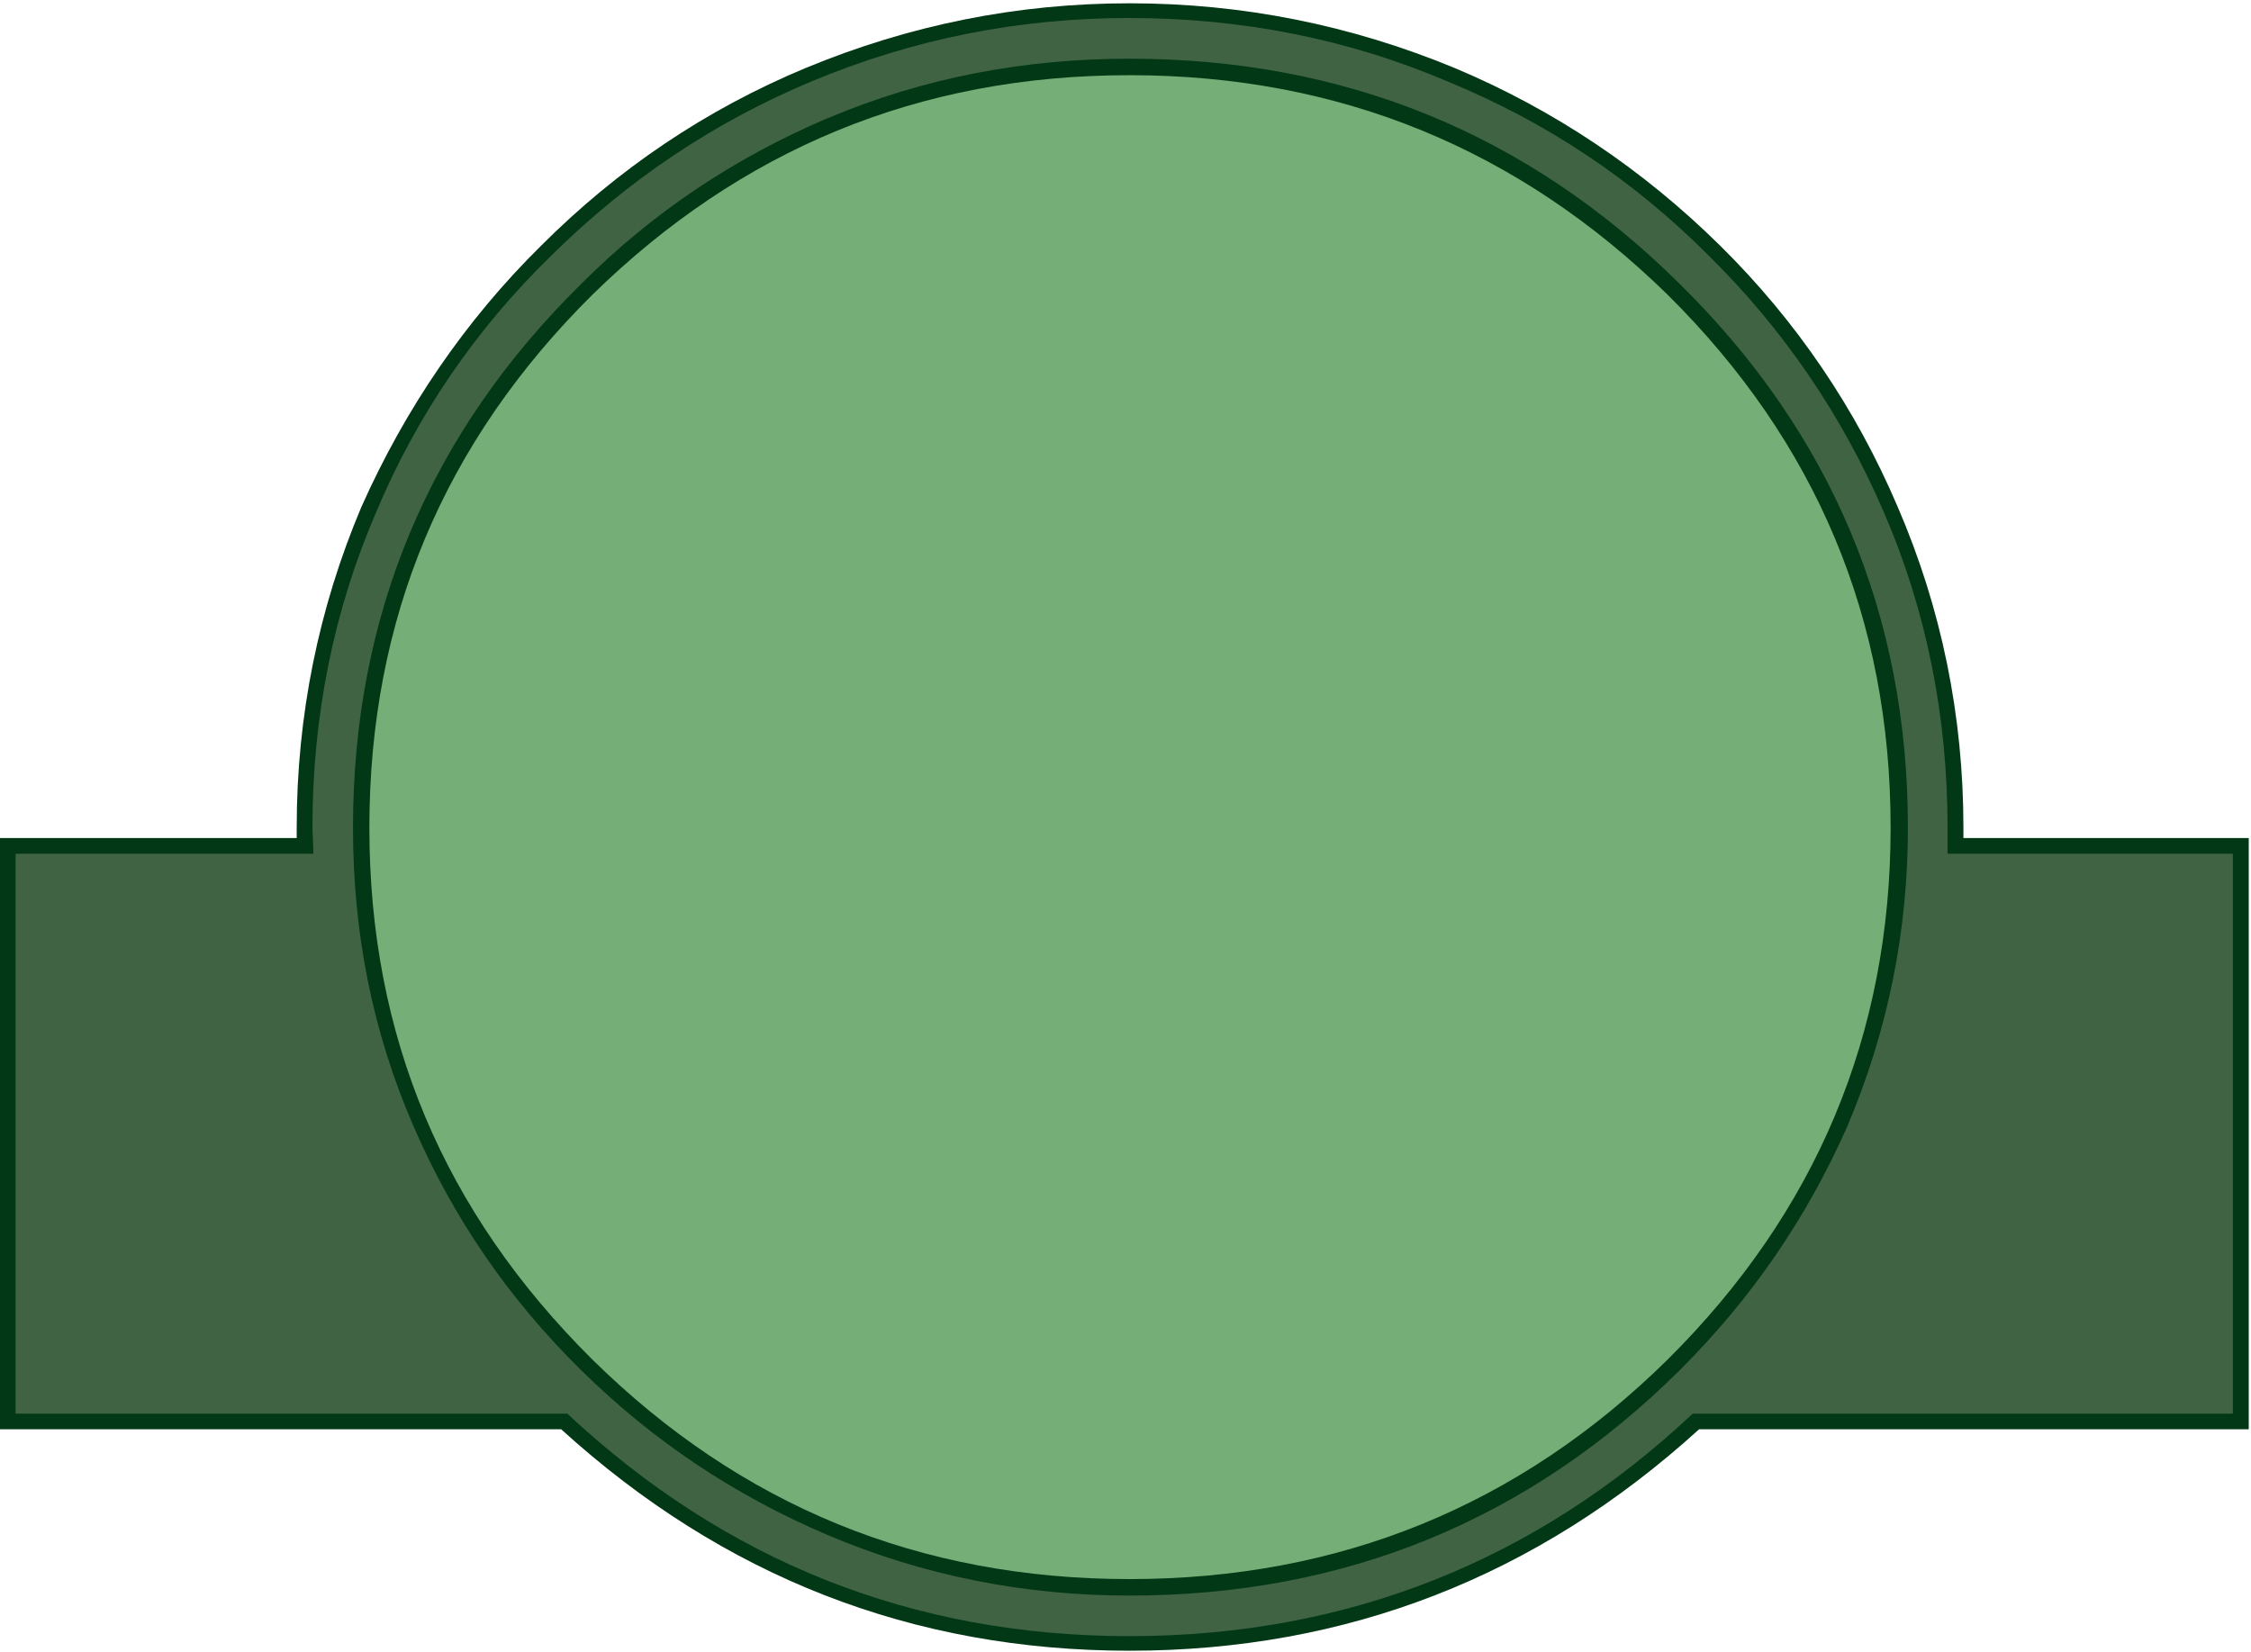
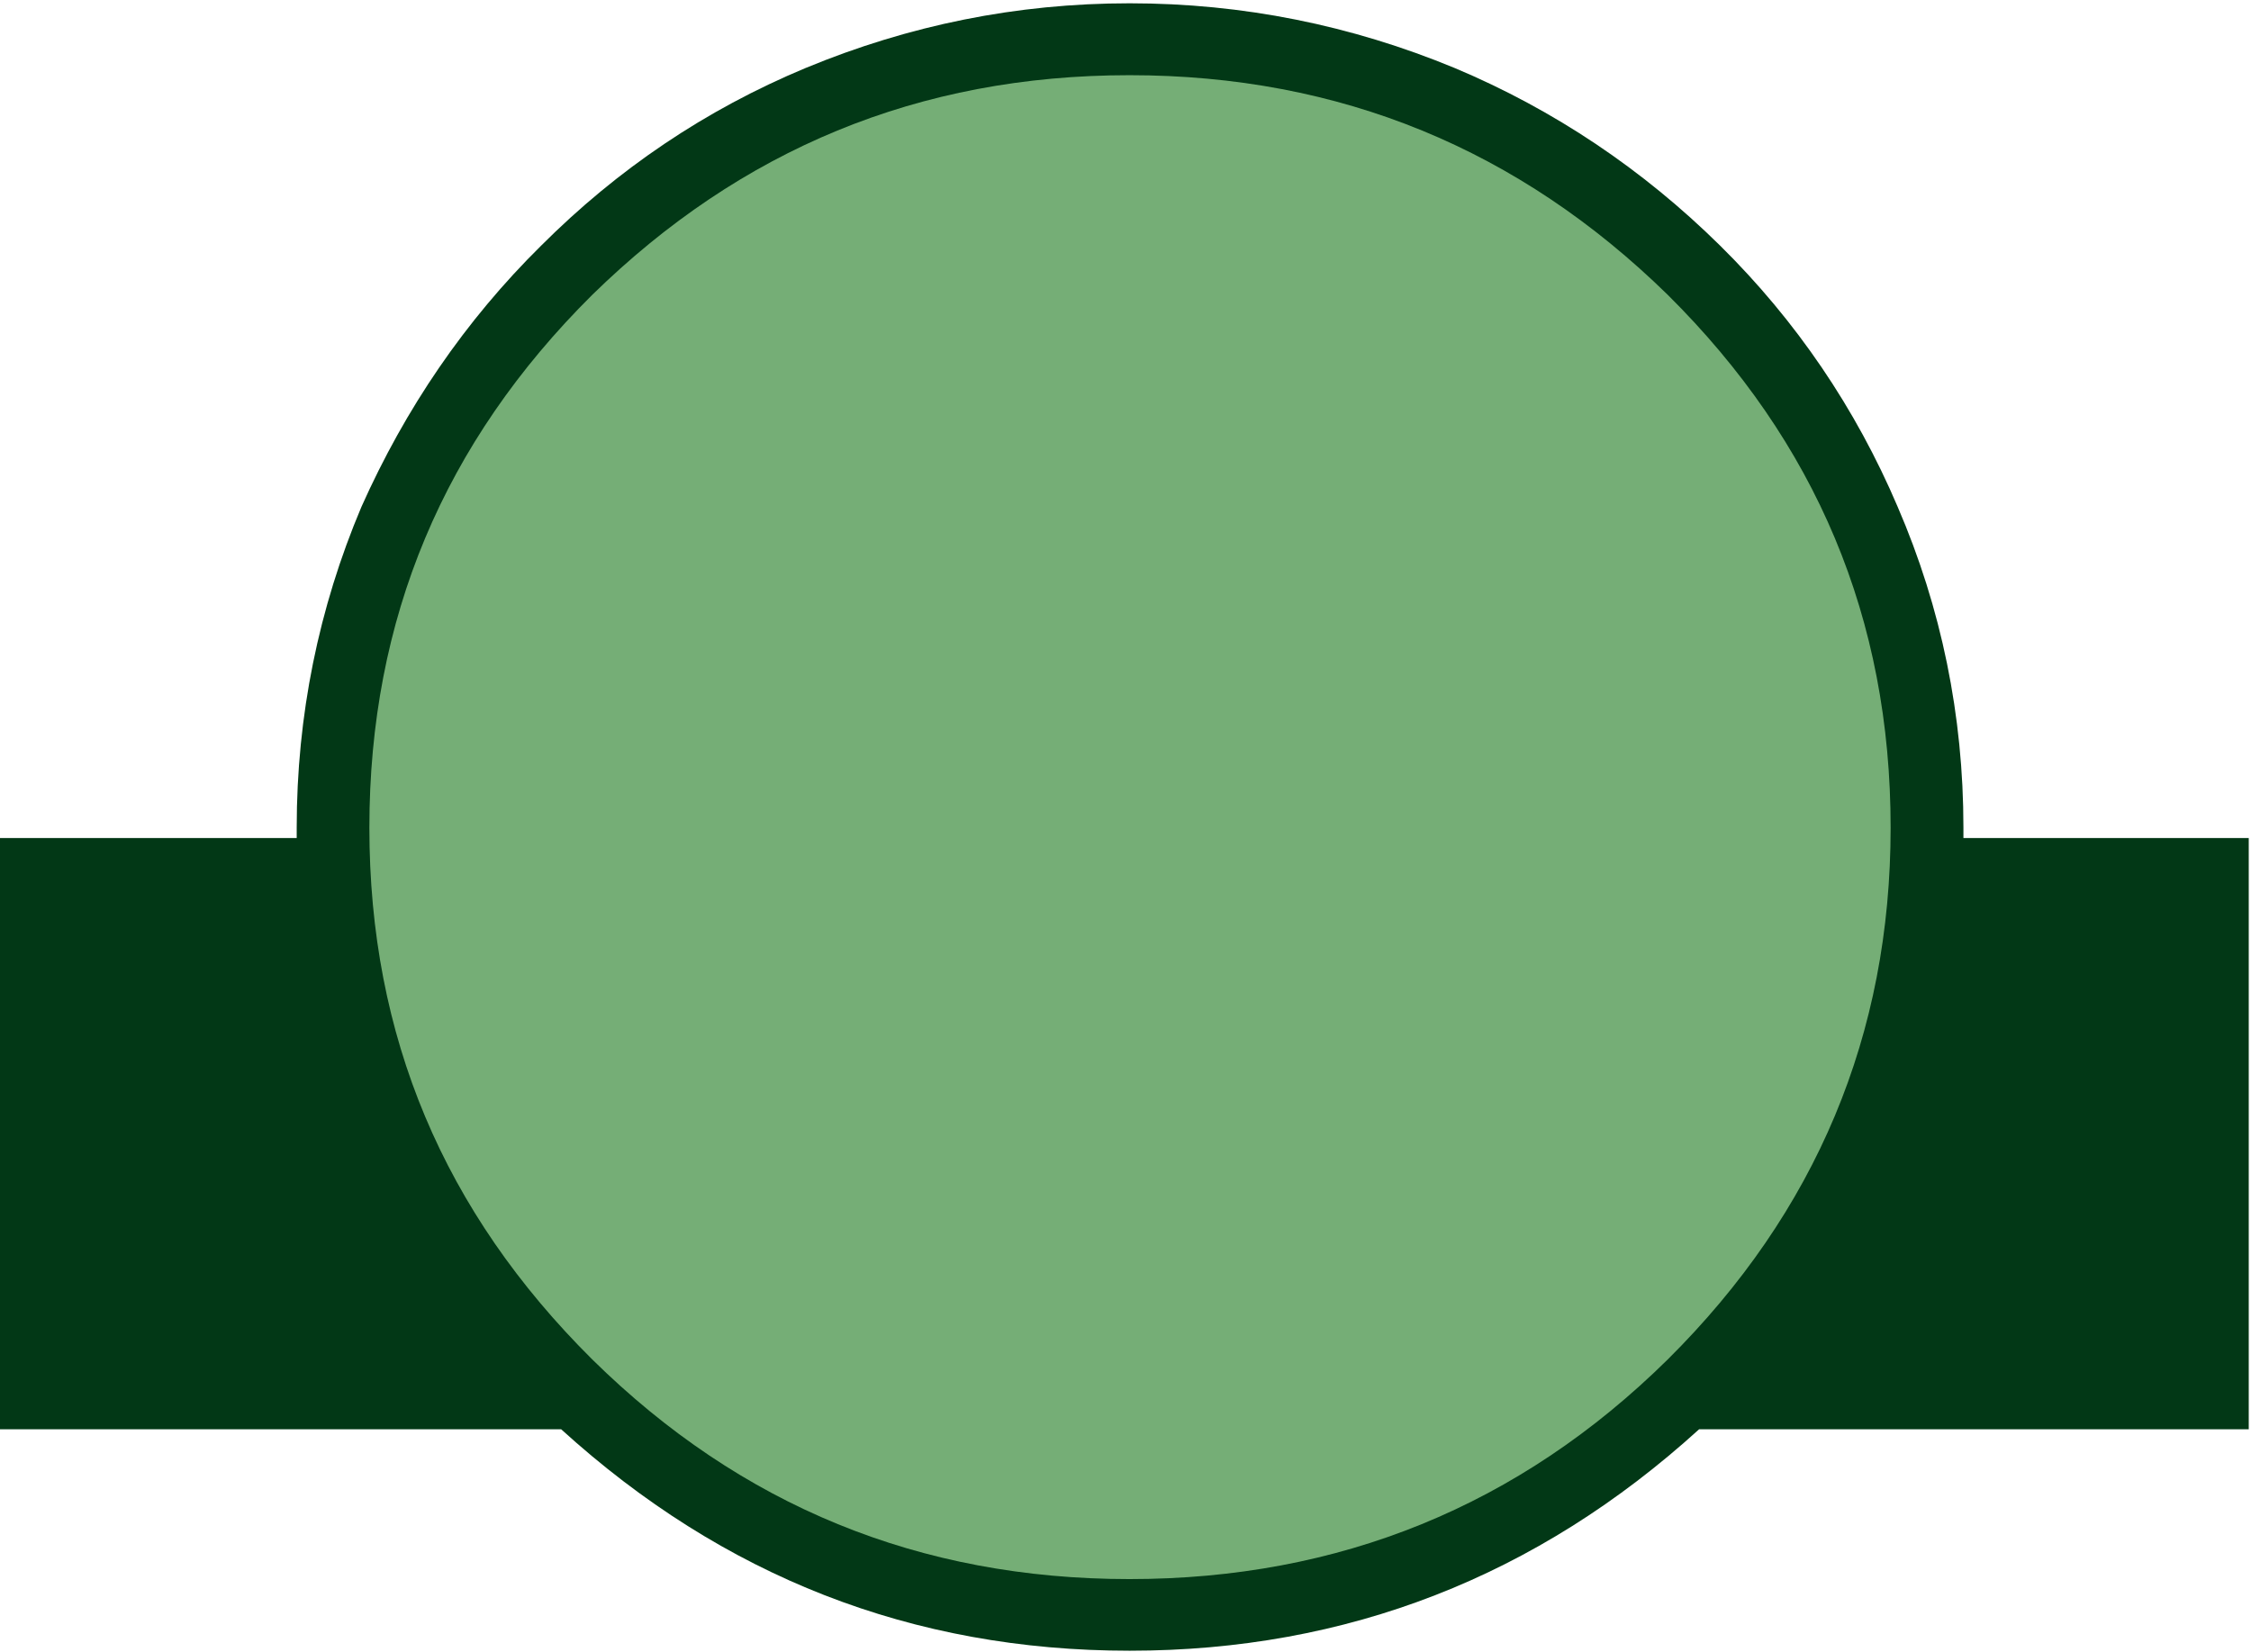
<svg xmlns="http://www.w3.org/2000/svg" width="654" height="480" viewBox="0 0 654 480" fill="none">
  <path fill-rule="evenodd" clip-rule="evenodd" d="M328.158 0.957C295.372 0.957 264.11 7.314 234.038 19.767C204.894 31.922 179.394 49.207 157.239 71.362C135.085 93.219 117.762 118.72 105.012 147.268C92.559 176.709 86.203 207.971 86.203 240.459V243.508H0V415.319H163.038C210.099 458.104 265.039 479.664 328.195 479.664C391.351 479.664 446.59 458.104 493.65 415.319H653.343V243.508H570.448V240.459C570.448 207.971 564.055 176.709 551.342 147.268C539.186 118.72 521.901 93.219 499.746 71.362C477.294 49.207 451.496 31.885 422.651 19.767C392.578 7.314 361.019 0.957 328.233 0.957H328.158Z" fill="#023816" />
-   <path fill-rule="evenodd" clip-rule="evenodd" d="M328.158 5.233C295.967 5.233 265.3 11.292 235.562 23.745C207.311 35.603 182.442 52.293 160.288 74.151C138.133 95.711 121.145 120.616 109.287 148.83C96.834 177.676 90.775 208.343 90.775 240.497L91.073 248.08H4.535V410.784H164.823C210.656 453.57 265.002 475.427 328.158 475.427C391.314 475.427 446.255 453.57 491.791 410.784H648.734V248.08H565.839V240.497C565.839 208.306 559.78 177.639 547.327 148.83C535.172 120.616 518.184 95.711 496.327 74.151C474.469 52.293 449.564 35.603 420.755 23.745C391.612 11.292 360.647 5.233 328.158 5.233ZM240.431 34.376C268.348 22.518 297.826 17.054 328.158 17.054C390.682 17.054 444.136 38.911 488.149 82.626C532.161 126.043 554.316 178.865 554.316 240.497C554.316 270.533 548.554 299.378 536.696 327.332C524.875 354.059 508.779 377.441 488.111 398.071C444.099 441.786 390.645 463.643 328.121 463.643C297.751 463.643 268.311 457.882 240.394 446.024C213.37 434.5 189.691 418.702 168.763 398.071C147.835 377.441 131.739 354.059 120.179 327.332C108.023 299.416 102.559 270.57 102.559 240.497C102.559 178.865 124.714 126.043 168.726 82.626C189.654 61.661 213.37 45.9 240.357 34.376H240.431Z" fill="#406344" />
  <path opacity="0.85" fill-rule="evenodd" clip-rule="evenodd" d="M549.297 240.497C549.297 179.831 527.7 128.496 484.543 85.674C441.386 43.446 389.456 21.849 328.158 21.849C266.861 21.849 215.228 43.446 172.071 85.674C128.914 128.534 107.317 179.831 107.317 240.497C107.317 301.162 128.914 352.163 172.071 395.023C215.228 437.548 267.158 458.848 328.158 458.848C389.158 458.848 441.386 437.585 484.543 395.023C527.7 352.163 549.297 300.568 549.297 240.497Z" fill="#8AC387" />
</svg>